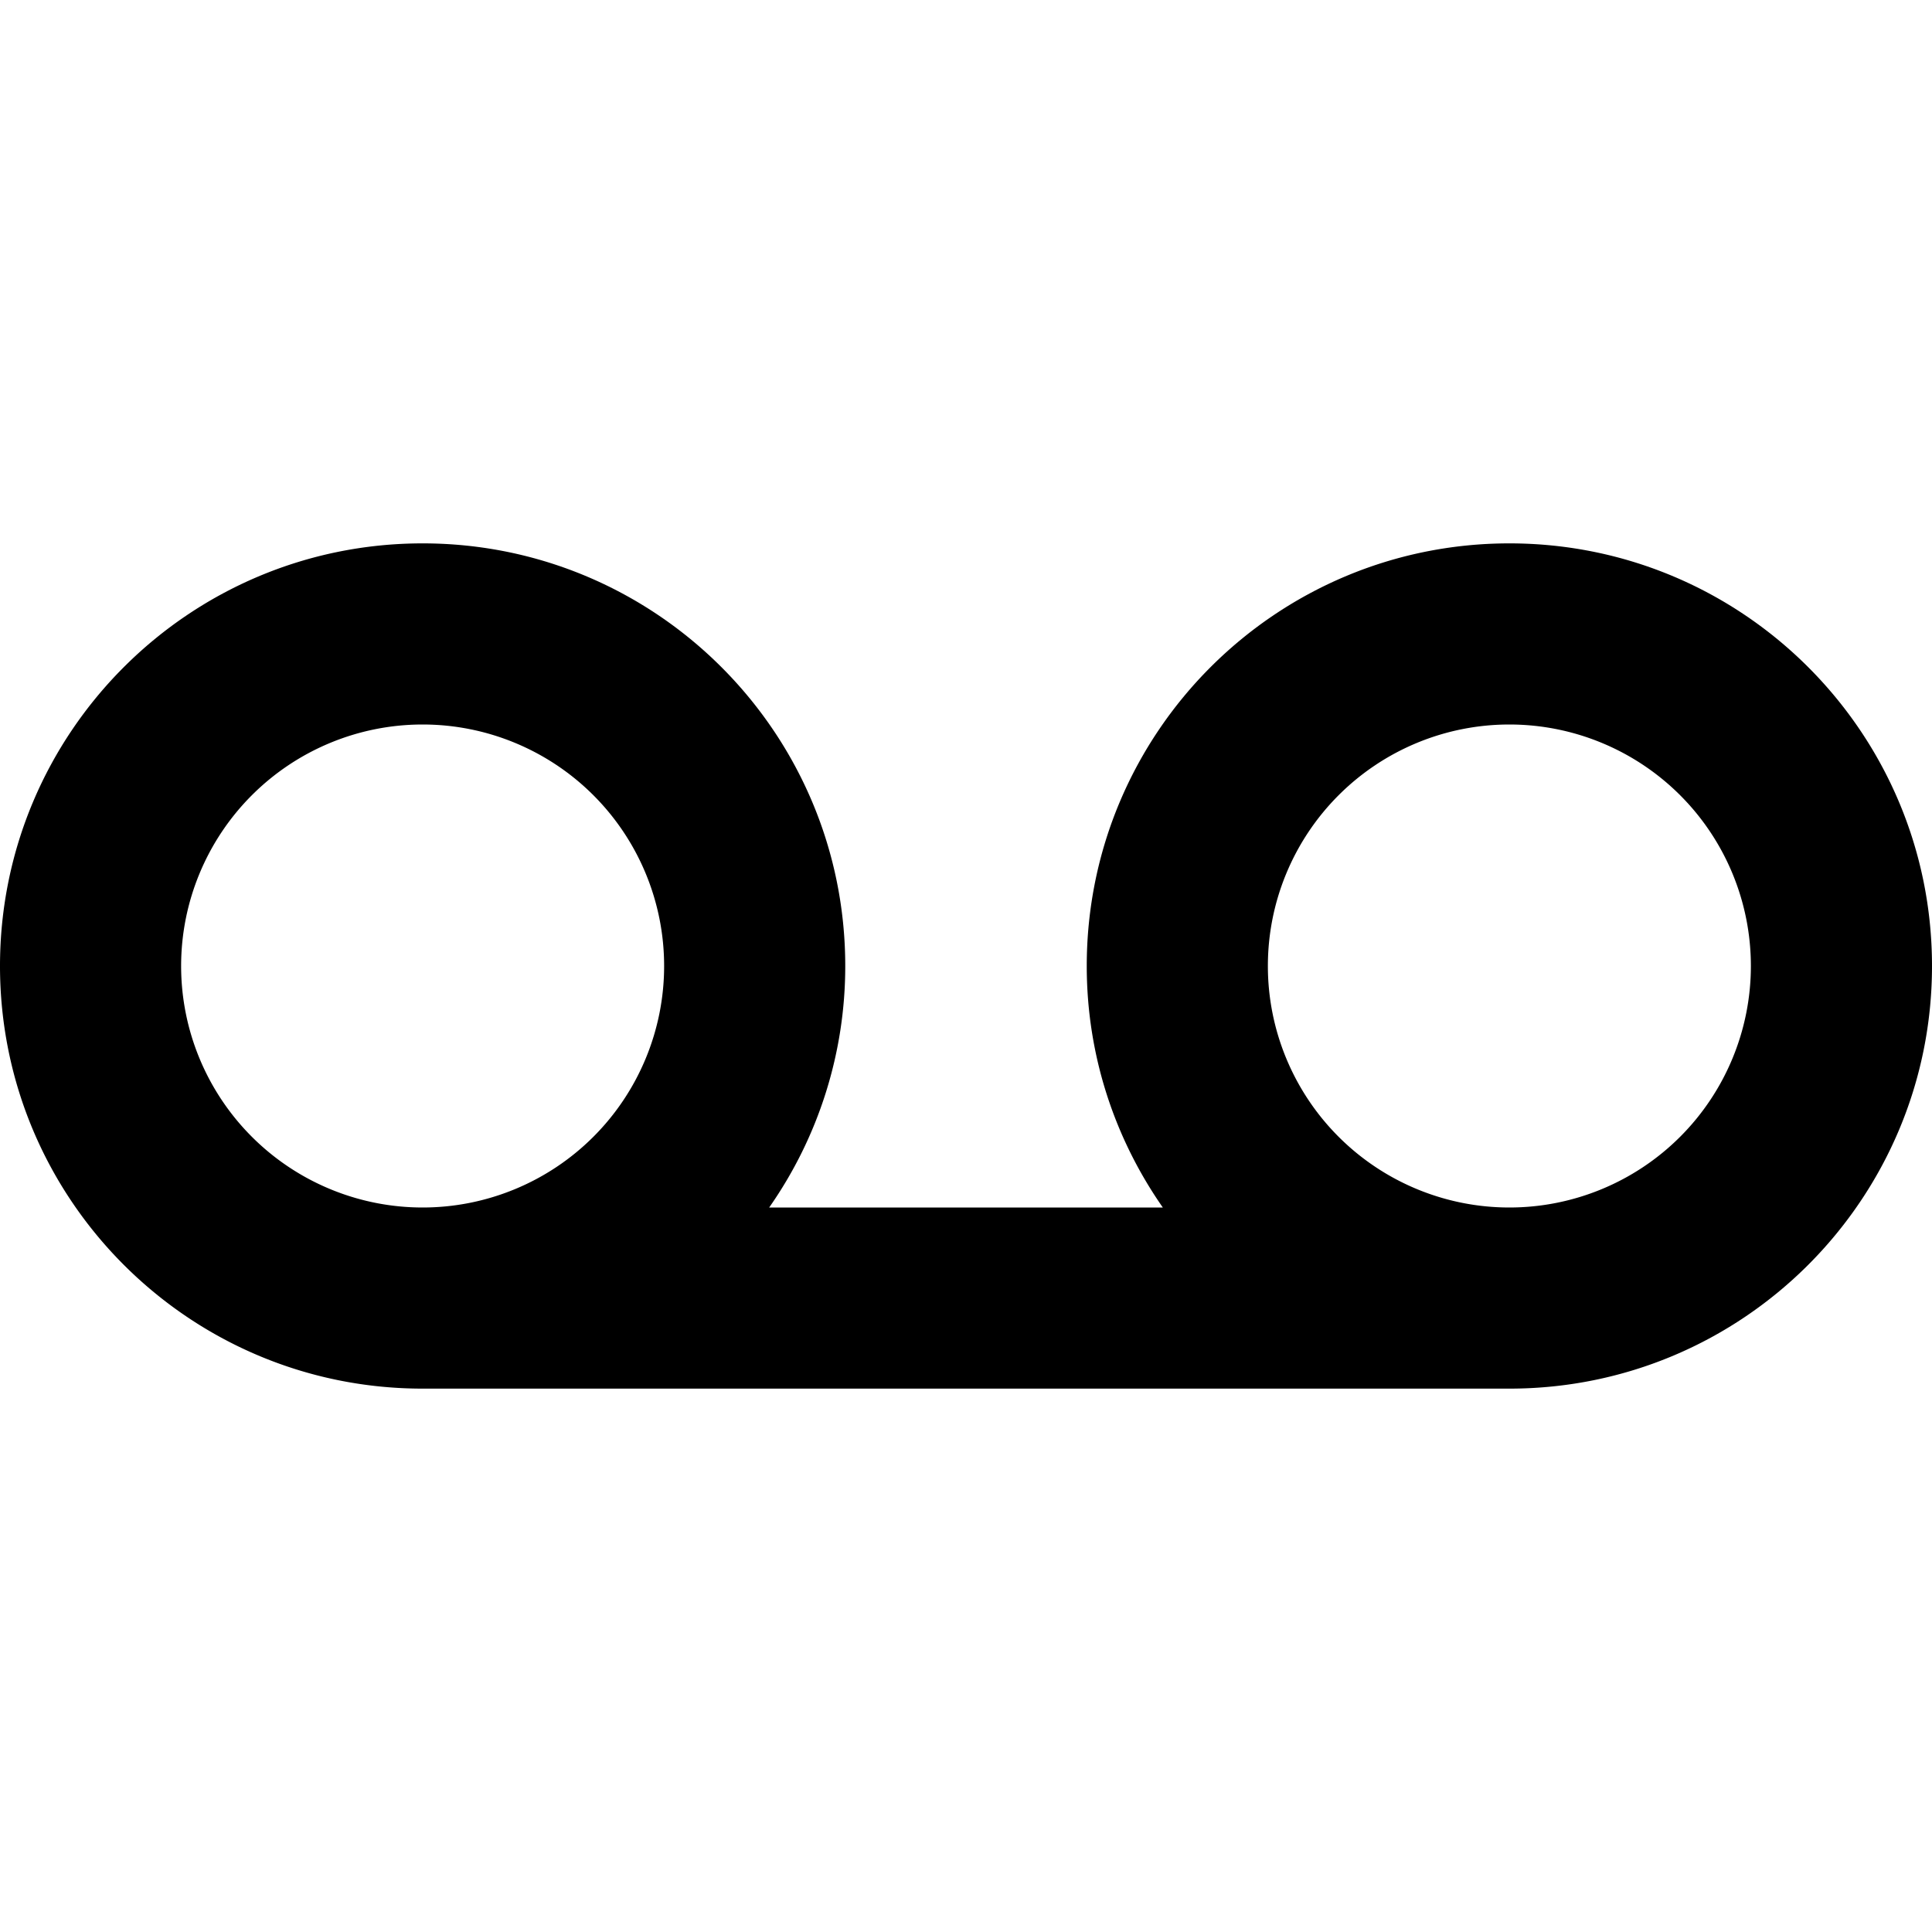
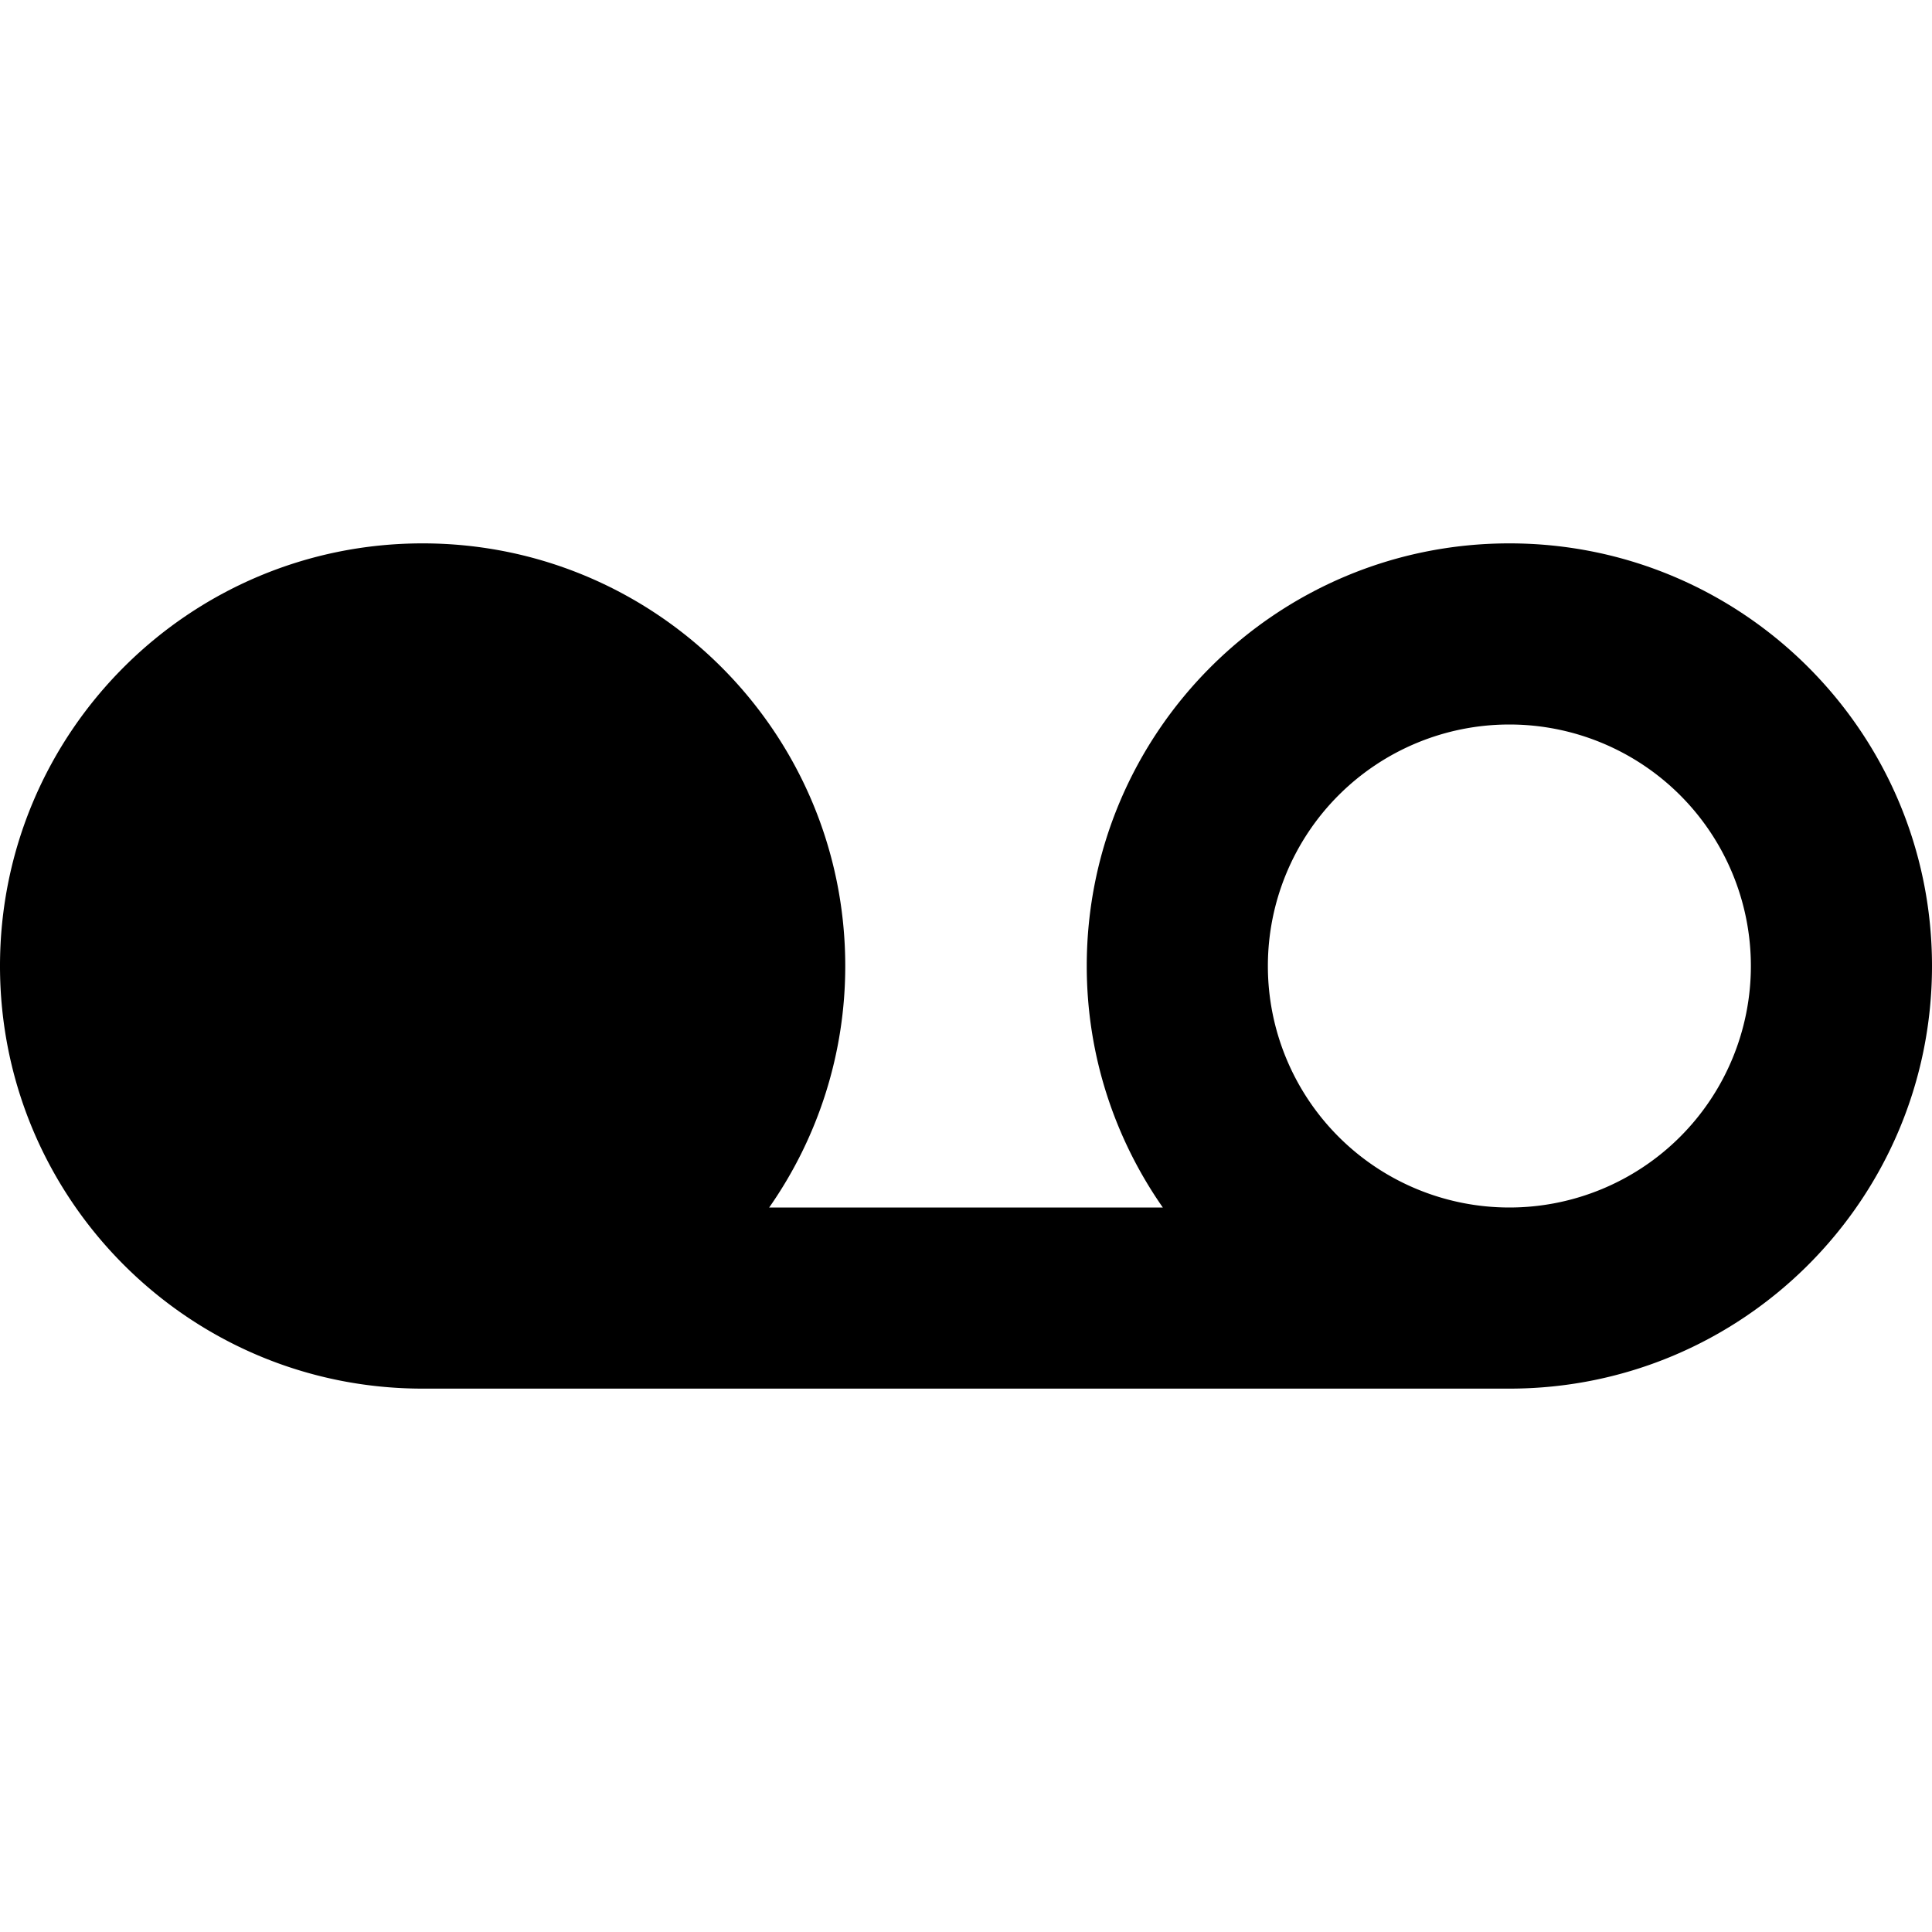
<svg xmlns="http://www.w3.org/2000/svg" width="64" height="64">
-   <path d="M50 18c-7.732 0-14 6.268-14 14 0 2.977.936 5.73 2.52 8H25.48A13.927 13.927 0 0028 32c0-7.732-6.268-14-14-14S0 24.268 0 32s6.268 14 14 14h36c7.732 0 14-6.268 14-14s-6.268-14-14-14zM14 40a8 8 0 110-16 8 8 0 010 16zm36 0a8 8 0 110-16 8 8 0 010 16z" />
+   <path d="M50 18c-7.732 0-14 6.268-14 14 0 2.977.936 5.73 2.52 8H25.48A13.927 13.927 0 0028 32c0-7.732-6.268-14-14-14S0 24.268 0 32s6.268 14 14 14h36c7.732 0 14-6.268 14-14s-6.268-14-14-14zM14 40zm36 0a8 8 0 110-16 8 8 0 010 16z" />
</svg>